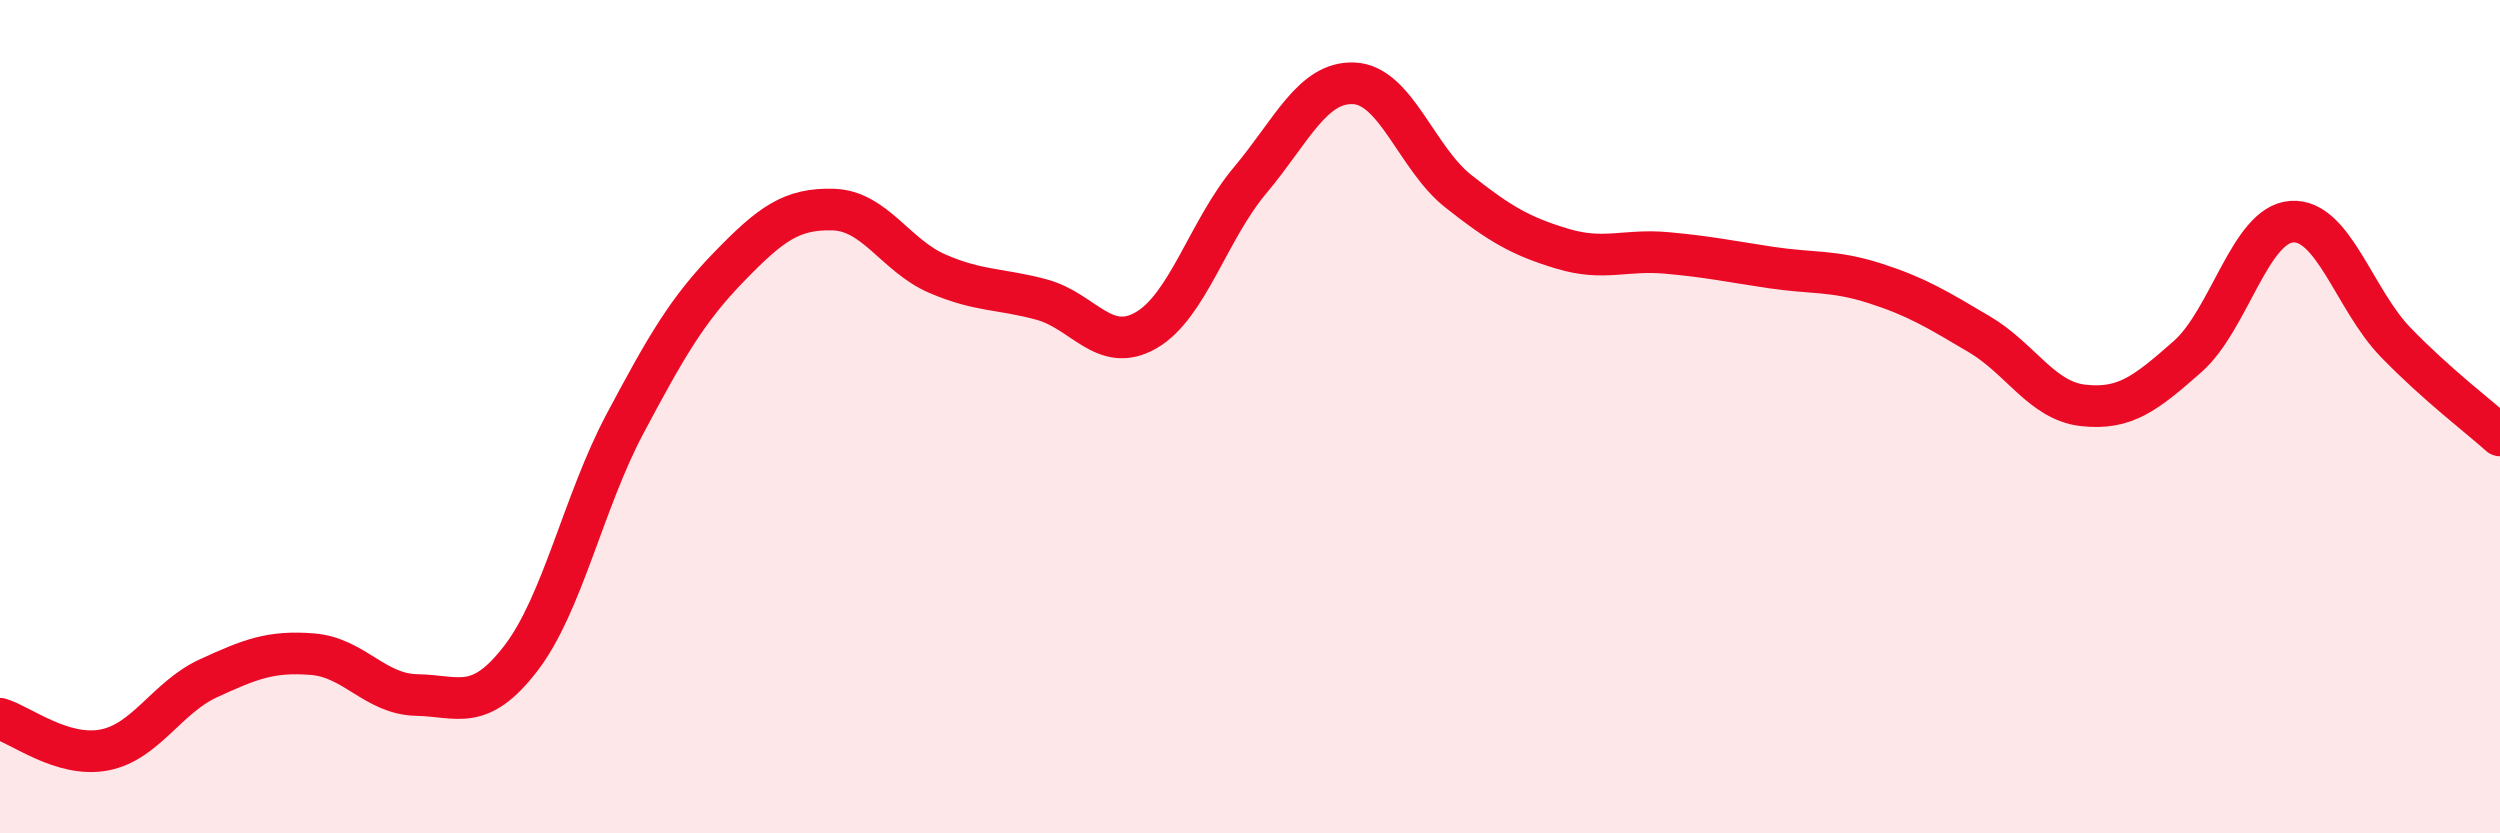
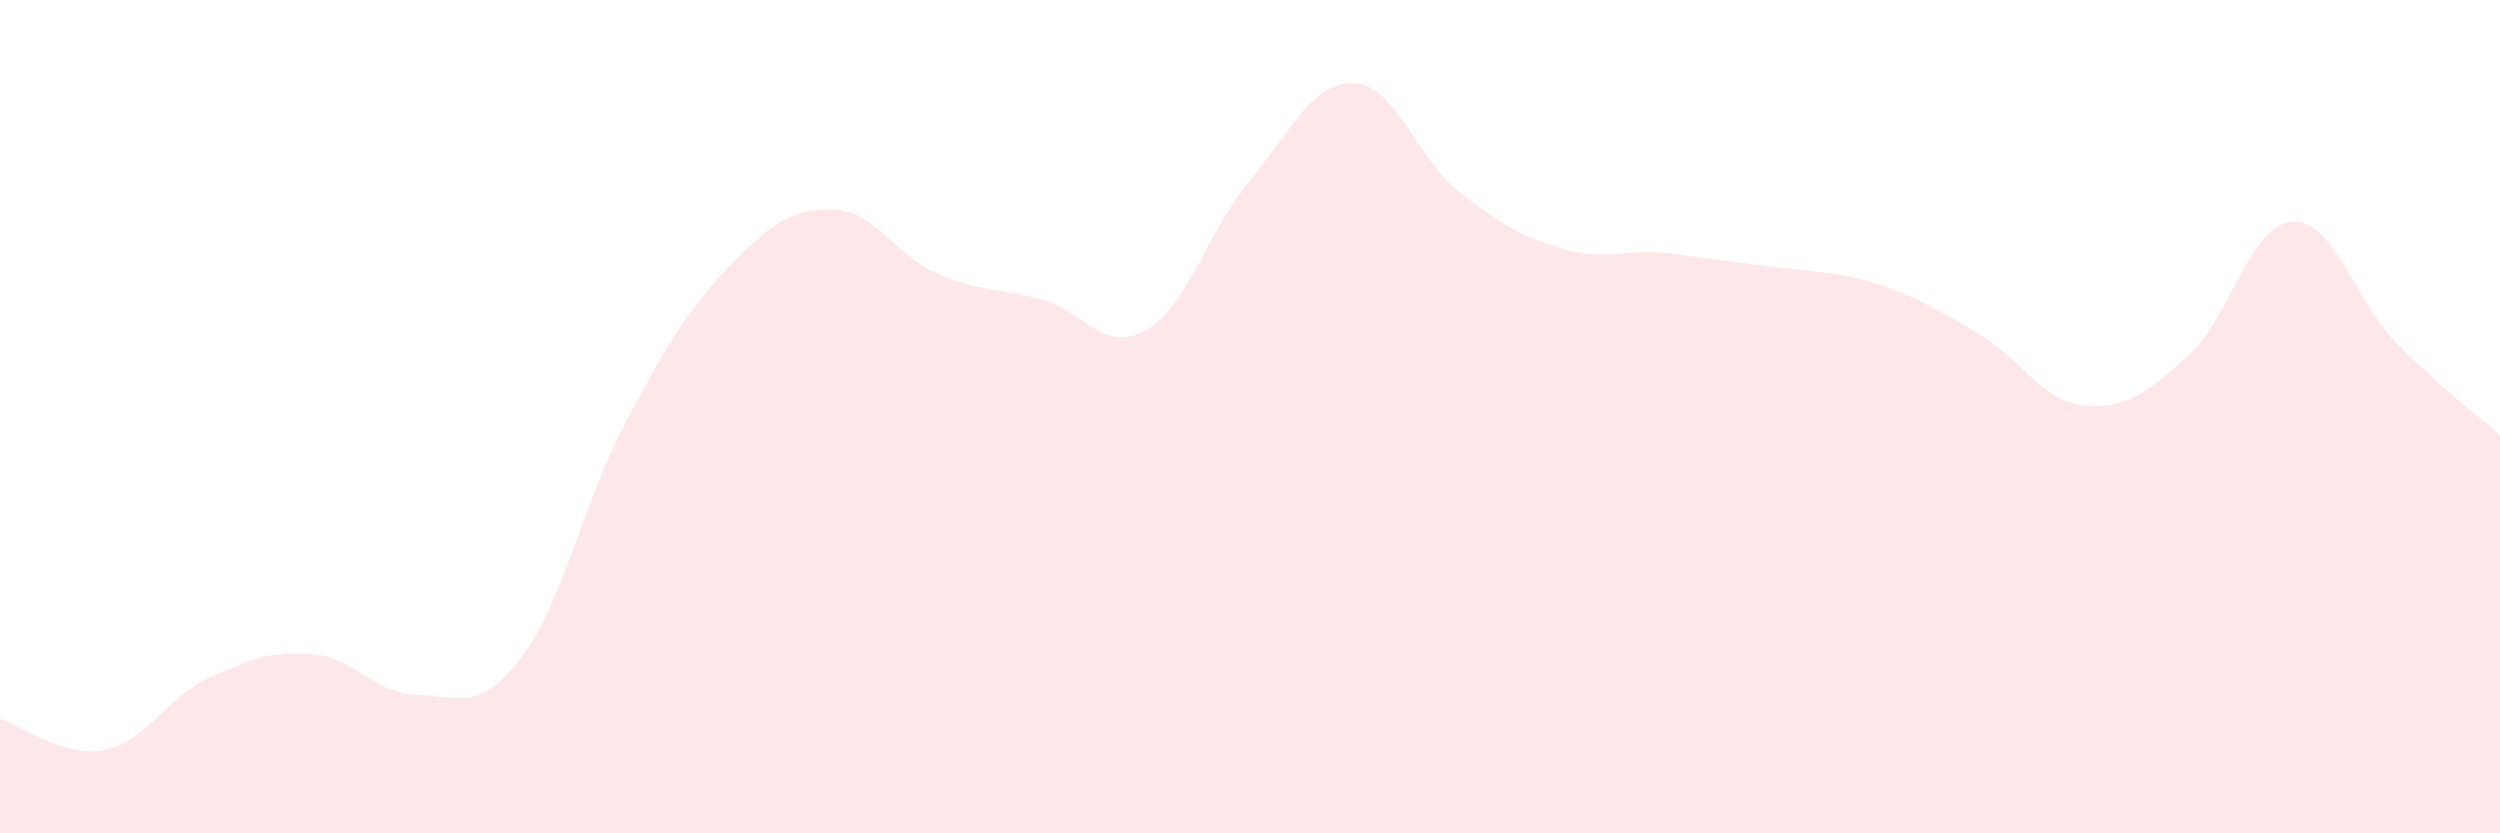
<svg xmlns="http://www.w3.org/2000/svg" width="60" height="20" viewBox="0 0 60 20">
-   <path d="M 0,17.25 C 0.5,17.4 1.5,18.19 2.5,18 C 3.5,17.81 4,16.74 5,16.28 C 6,15.82 6.5,15.62 7.5,15.7 C 8.5,15.78 9,16.66 10,16.68 C 11,16.7 11.5,17.1 12.5,15.8 C 13.5,14.5 14,12.05 15,10.17 C 16,8.29 16.5,7.43 17.5,6.4 C 18.5,5.37 19,5 20,5.03 C 21,5.06 21.5,6.14 22.5,6.57 C 23.5,7 24,6.92 25,7.19 C 26,7.46 26.5,8.5 27.5,7.93 C 28.5,7.36 29,5.52 30,4.33 C 31,3.14 31.5,1.95 32.5,2 C 33.5,2.05 34,3.8 35,4.59 C 36,5.38 36.5,5.67 37.5,5.97 C 38.5,6.27 39,5.98 40,6.07 C 41,6.16 41.5,6.27 42.5,6.42 C 43.5,6.57 44,6.48 45,6.8 C 46,7.12 46.5,7.43 47.5,8.02 C 48.5,8.61 49,9.62 50,9.73 C 51,9.84 51.5,9.44 52.5,8.56 C 53.5,7.68 54,5.39 55,5.32 C 56,5.25 56.5,7.19 57.5,8.22 C 58.5,9.25 59.5,10 60,10.45L60 20L0 20Z" fill="#EB0A25" opacity="0.1" stroke-linecap="round" stroke-linejoin="round" />
-   <path d="M 0,17.25 C 0.5,17.4 1.5,18.19 2.5,18 C 3.5,17.81 4,16.74 5,16.28 C 6,15.82 6.5,15.62 7.5,15.7 C 8.5,15.78 9,16.66 10,16.68 C 11,16.7 11.5,17.1 12.5,15.8 C 13.5,14.5 14,12.05 15,10.17 C 16,8.29 16.5,7.43 17.5,6.4 C 18.5,5.37 19,5 20,5.03 C 21,5.06 21.5,6.14 22.5,6.57 C 23.5,7 24,6.92 25,7.19 C 26,7.46 26.5,8.5 27.5,7.93 C 28.5,7.36 29,5.52 30,4.33 C 31,3.14 31.5,1.95 32.5,2 C 33.5,2.05 34,3.8 35,4.59 C 36,5.38 36.5,5.67 37.5,5.97 C 38.5,6.27 39,5.98 40,6.07 C 41,6.16 41.5,6.27 42.5,6.42 C 43.5,6.57 44,6.48 45,6.8 C 46,7.12 46.5,7.43 47.5,8.02 C 48.5,8.61 49,9.62 50,9.73 C 51,9.84 51.5,9.44 52.5,8.56 C 53.5,7.68 54,5.39 55,5.32 C 56,5.25 56.5,7.19 57.5,8.22 C 58.5,9.25 59.5,10 60,10.45" stroke="#EB0A25" stroke-width="1" fill="none" stroke-linecap="round" stroke-linejoin="round" />
+   <path d="M 0,17.25 C 0.5,17.4 1.5,18.19 2.5,18 C 3.5,17.81 4,16.74 5,16.28 C 6,15.82 6.5,15.62 7.5,15.7 C 8.5,15.78 9,16.66 10,16.68 C 11,16.7 11.5,17.1 12.5,15.8 C 13.5,14.5 14,12.05 15,10.17 C 16,8.29 16.5,7.43 17.5,6.4 C 18.5,5.37 19,5 20,5.03 C 21,5.06 21.5,6.14 22.5,6.57 C 23.5,7 24,6.92 25,7.19 C 26,7.46 26.5,8.5 27.5,7.93 C 28.5,7.36 29,5.52 30,4.33 C 31,3.14 31.5,1.95 32.5,2 C 33.5,2.05 34,3.8 35,4.59 C 36,5.38 36.5,5.67 37.5,5.97 C 38.5,6.27 39,5.98 40,6.07 C 43.5,6.57 44,6.48 45,6.8 C 46,7.12 46.5,7.43 47.5,8.02 C 48.5,8.61 49,9.62 50,9.73 C 51,9.84 51.5,9.44 52.5,8.56 C 53.5,7.68 54,5.39 55,5.32 C 56,5.25 56.5,7.19 57.5,8.22 C 58.5,9.25 59.5,10 60,10.45L60 20L0 20Z" fill="#EB0A25" opacity="0.1" stroke-linecap="round" stroke-linejoin="round" />
</svg>